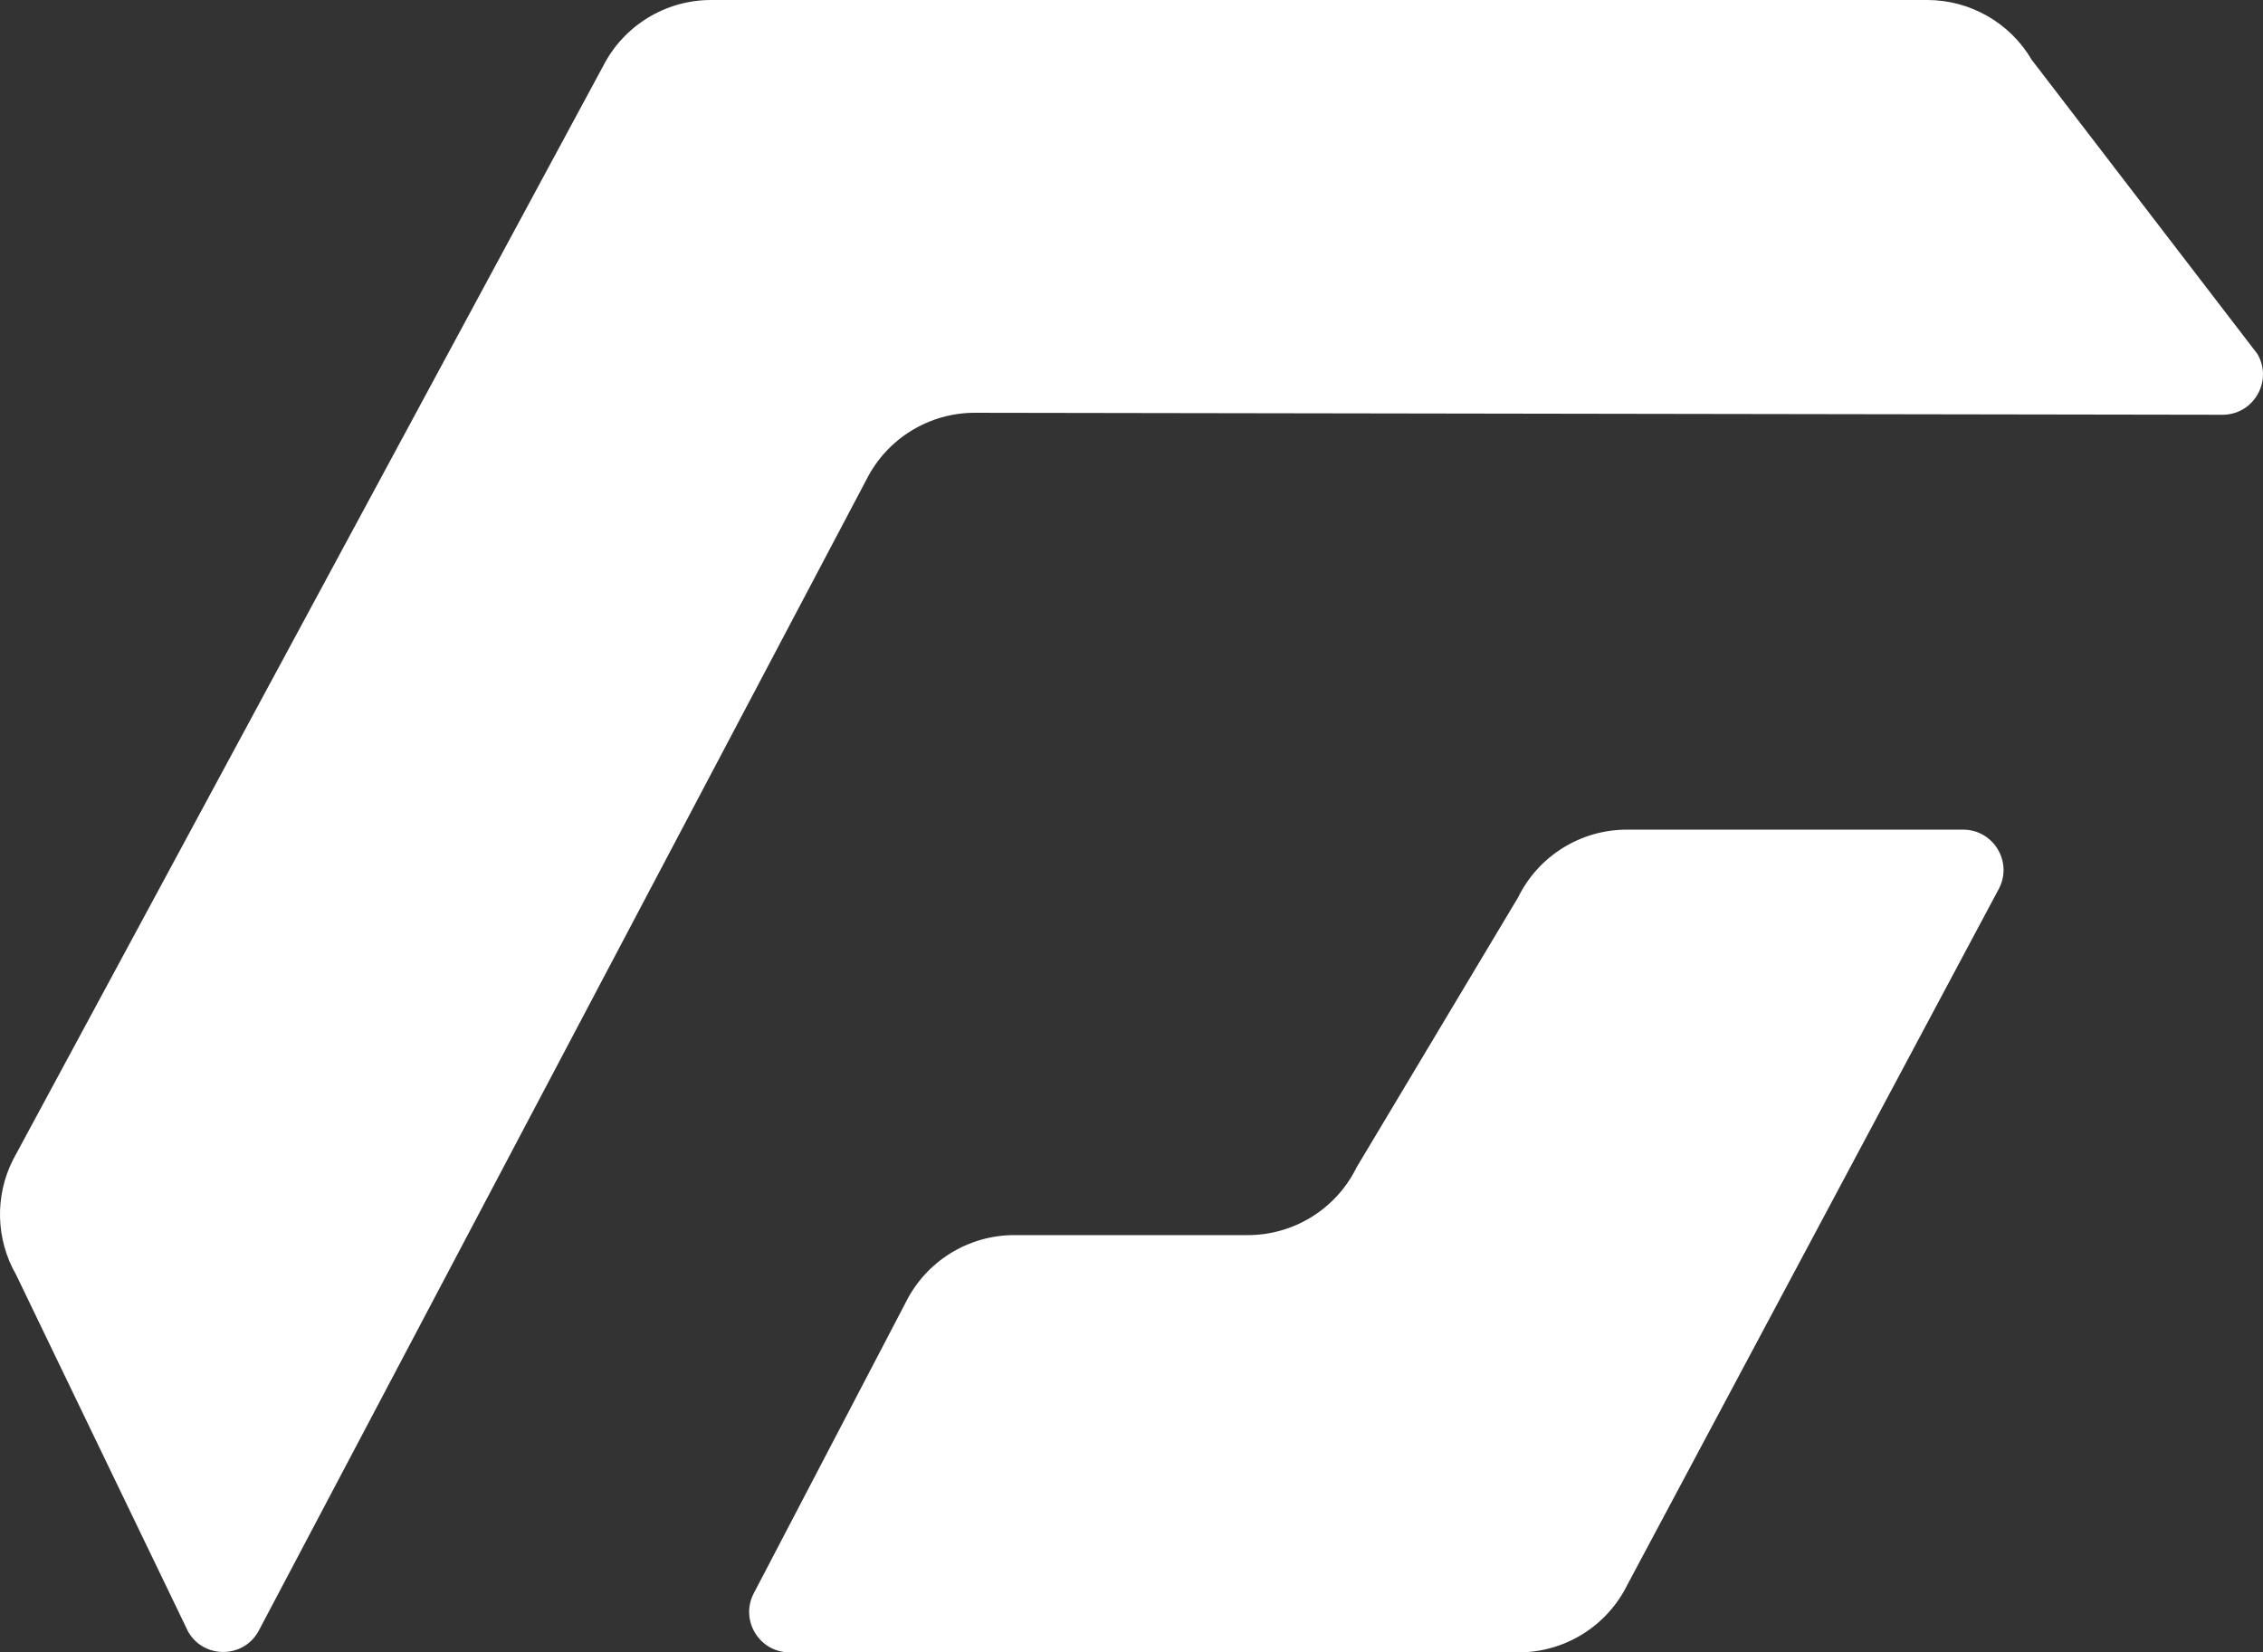
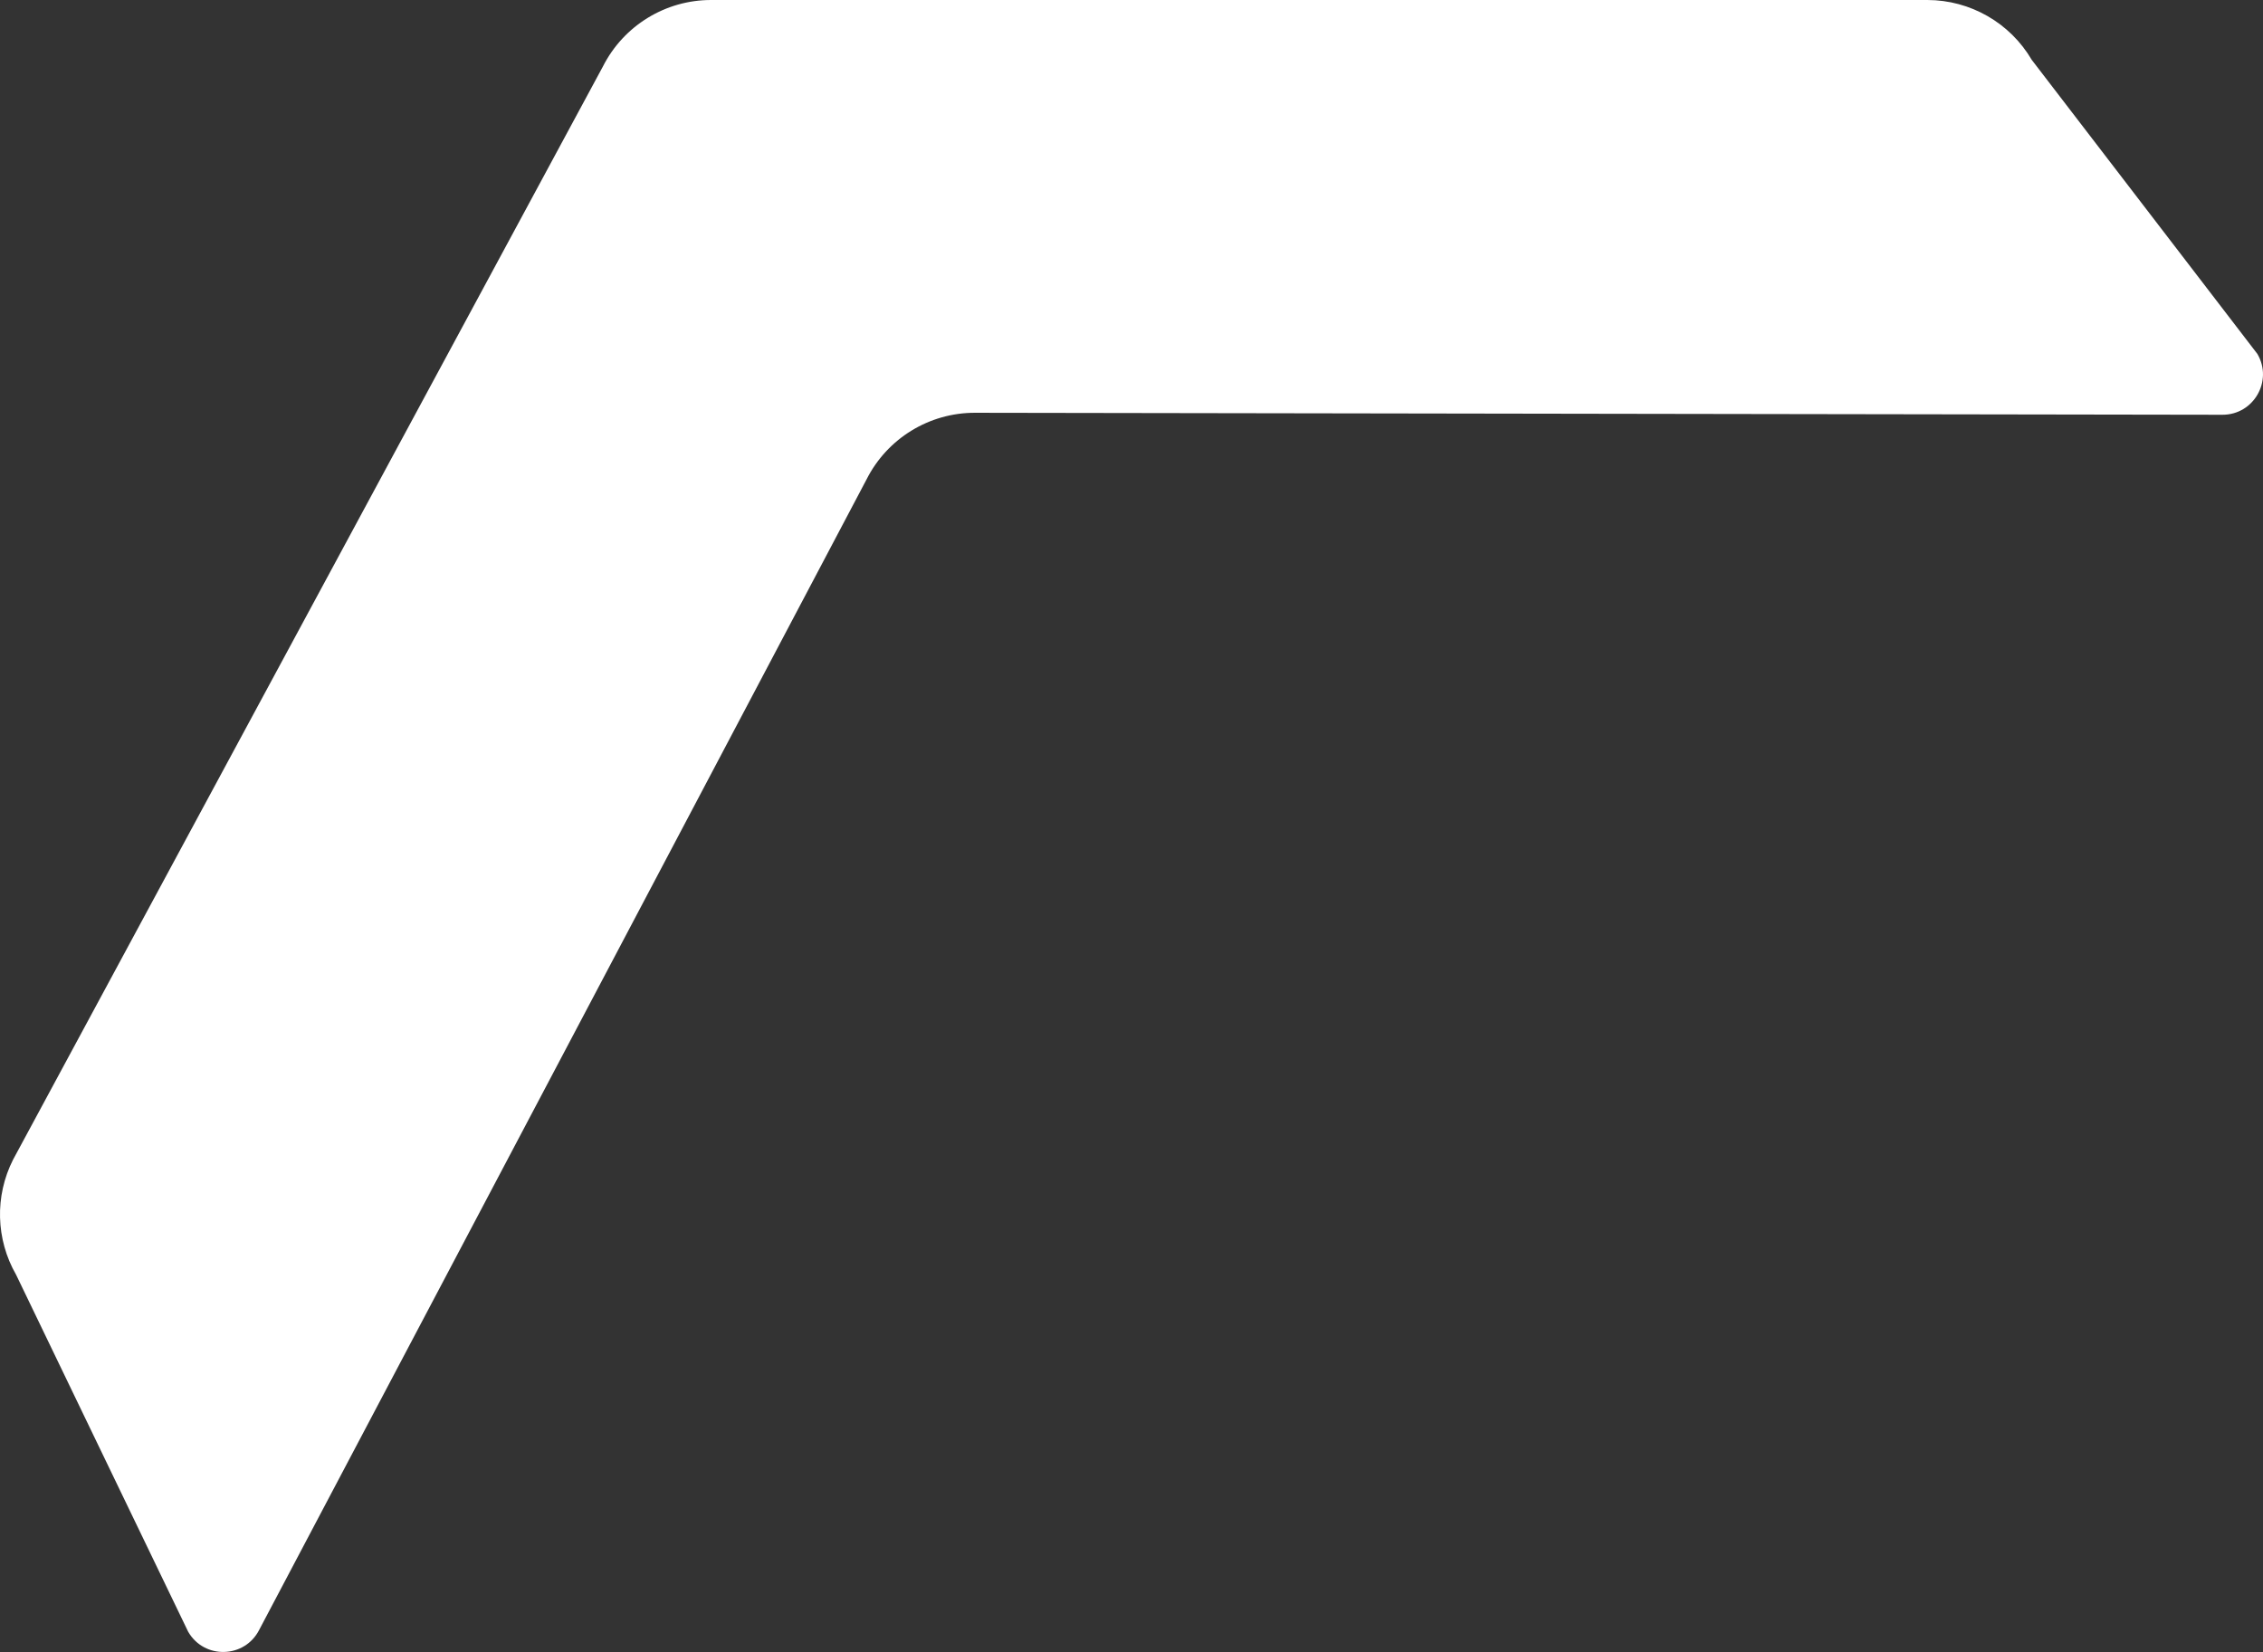
<svg xmlns="http://www.w3.org/2000/svg" width="1134" height="828" viewBox="0 0 1134 828" fill="none">
  <rect x="0" y="0" width="1134" height="828" fill="#333333" stroke="none" />
  <path d="M434.235 240.225L129.913 816.674C122.652 831.068 102.299 831.614 94.276 817.631L8.056 638.76C-2.122 621.021 -2.69 599.35 6.546 581.102L302.126 33.309C312.483 12.846 333.484 -0.038 356.419 8.50569e-05H965.835C987.346 0.036 1007.23 11.447 1018.12 30L1131.18 177.343C1139.11 190.853 1129.35 207.862 1113.69 207.836L488.564 206.845C465.601 206.807 444.579 219.723 434.235 240.225Z" fill="white" />
-   <path d="M815.226 415.735H983.721C998.72 415.735 1008.51 431.476 1001.88 444.931L815.496 794.108C805.271 814.859 784.146 828 761.013 828L395.671 828C380.655 828 370.864 812.226 377.527 798.769L453.834 652.703C464.08 632.009 485.174 618.916 508.265 618.916L625.283 618.916C648.458 618.916 669.614 605.728 679.817 584.919L760.692 449.732C770.896 428.923 792.051 415.735 815.226 415.735Z" fill="white" />
</svg>